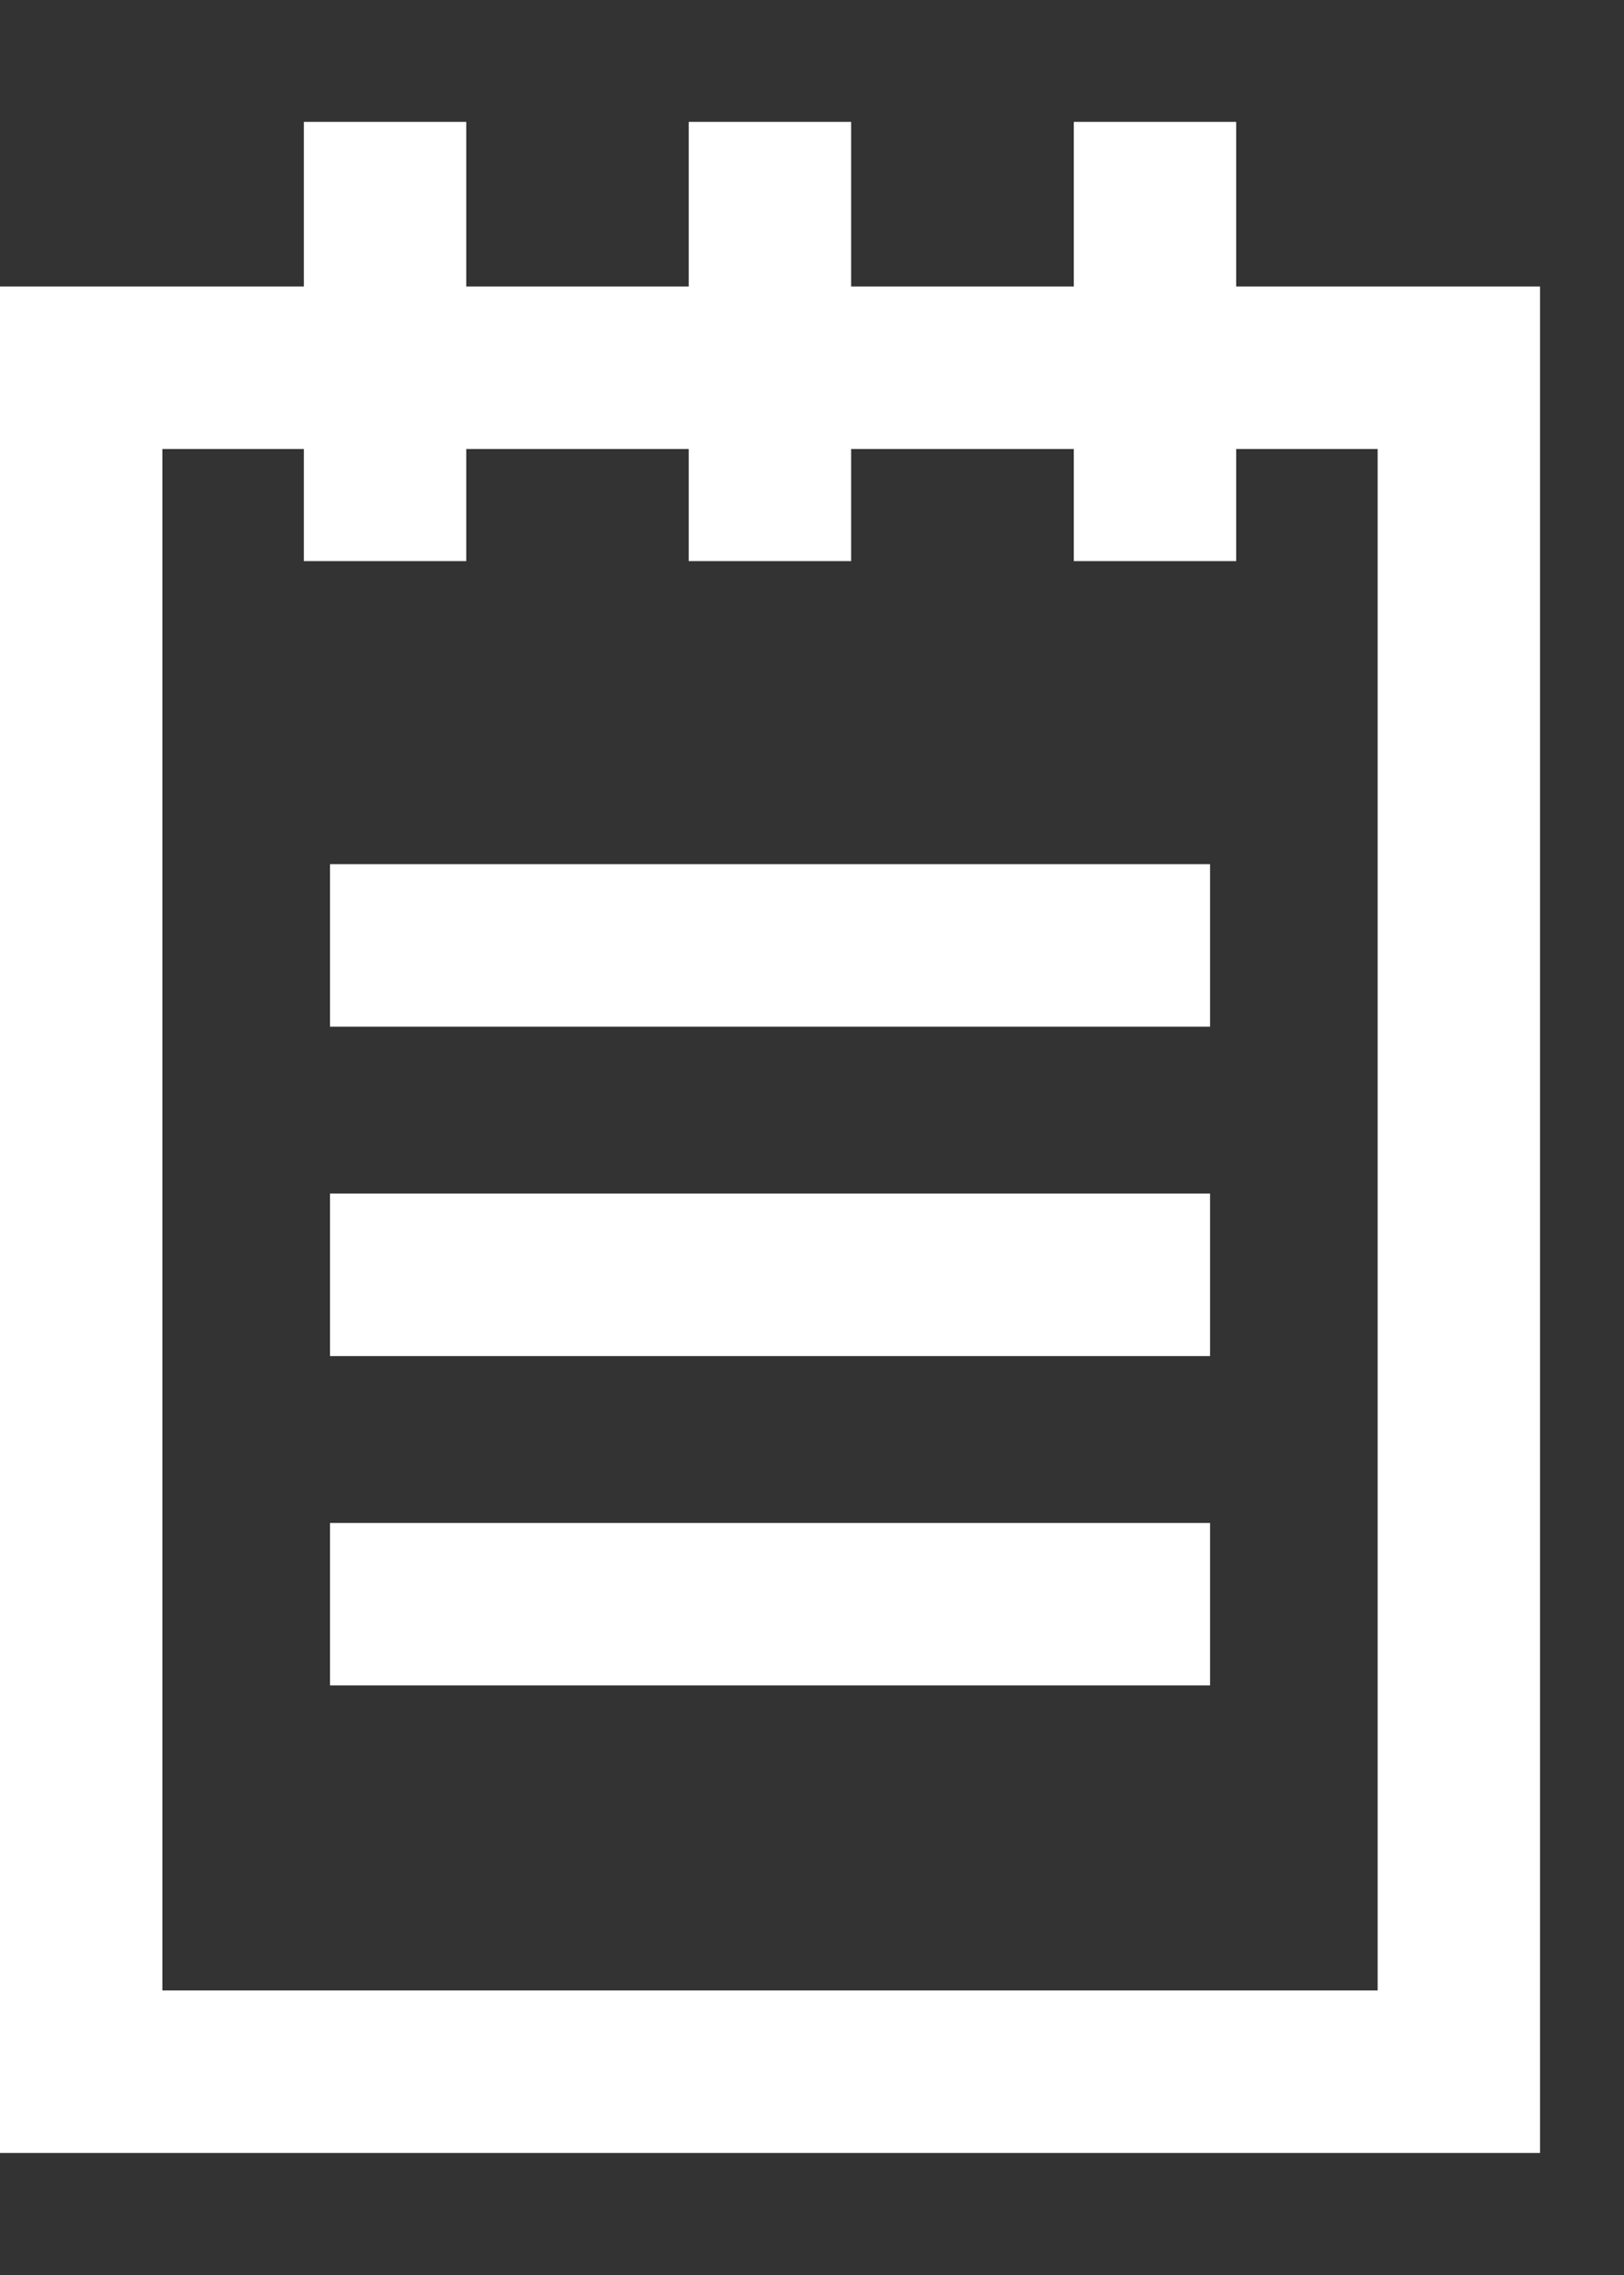
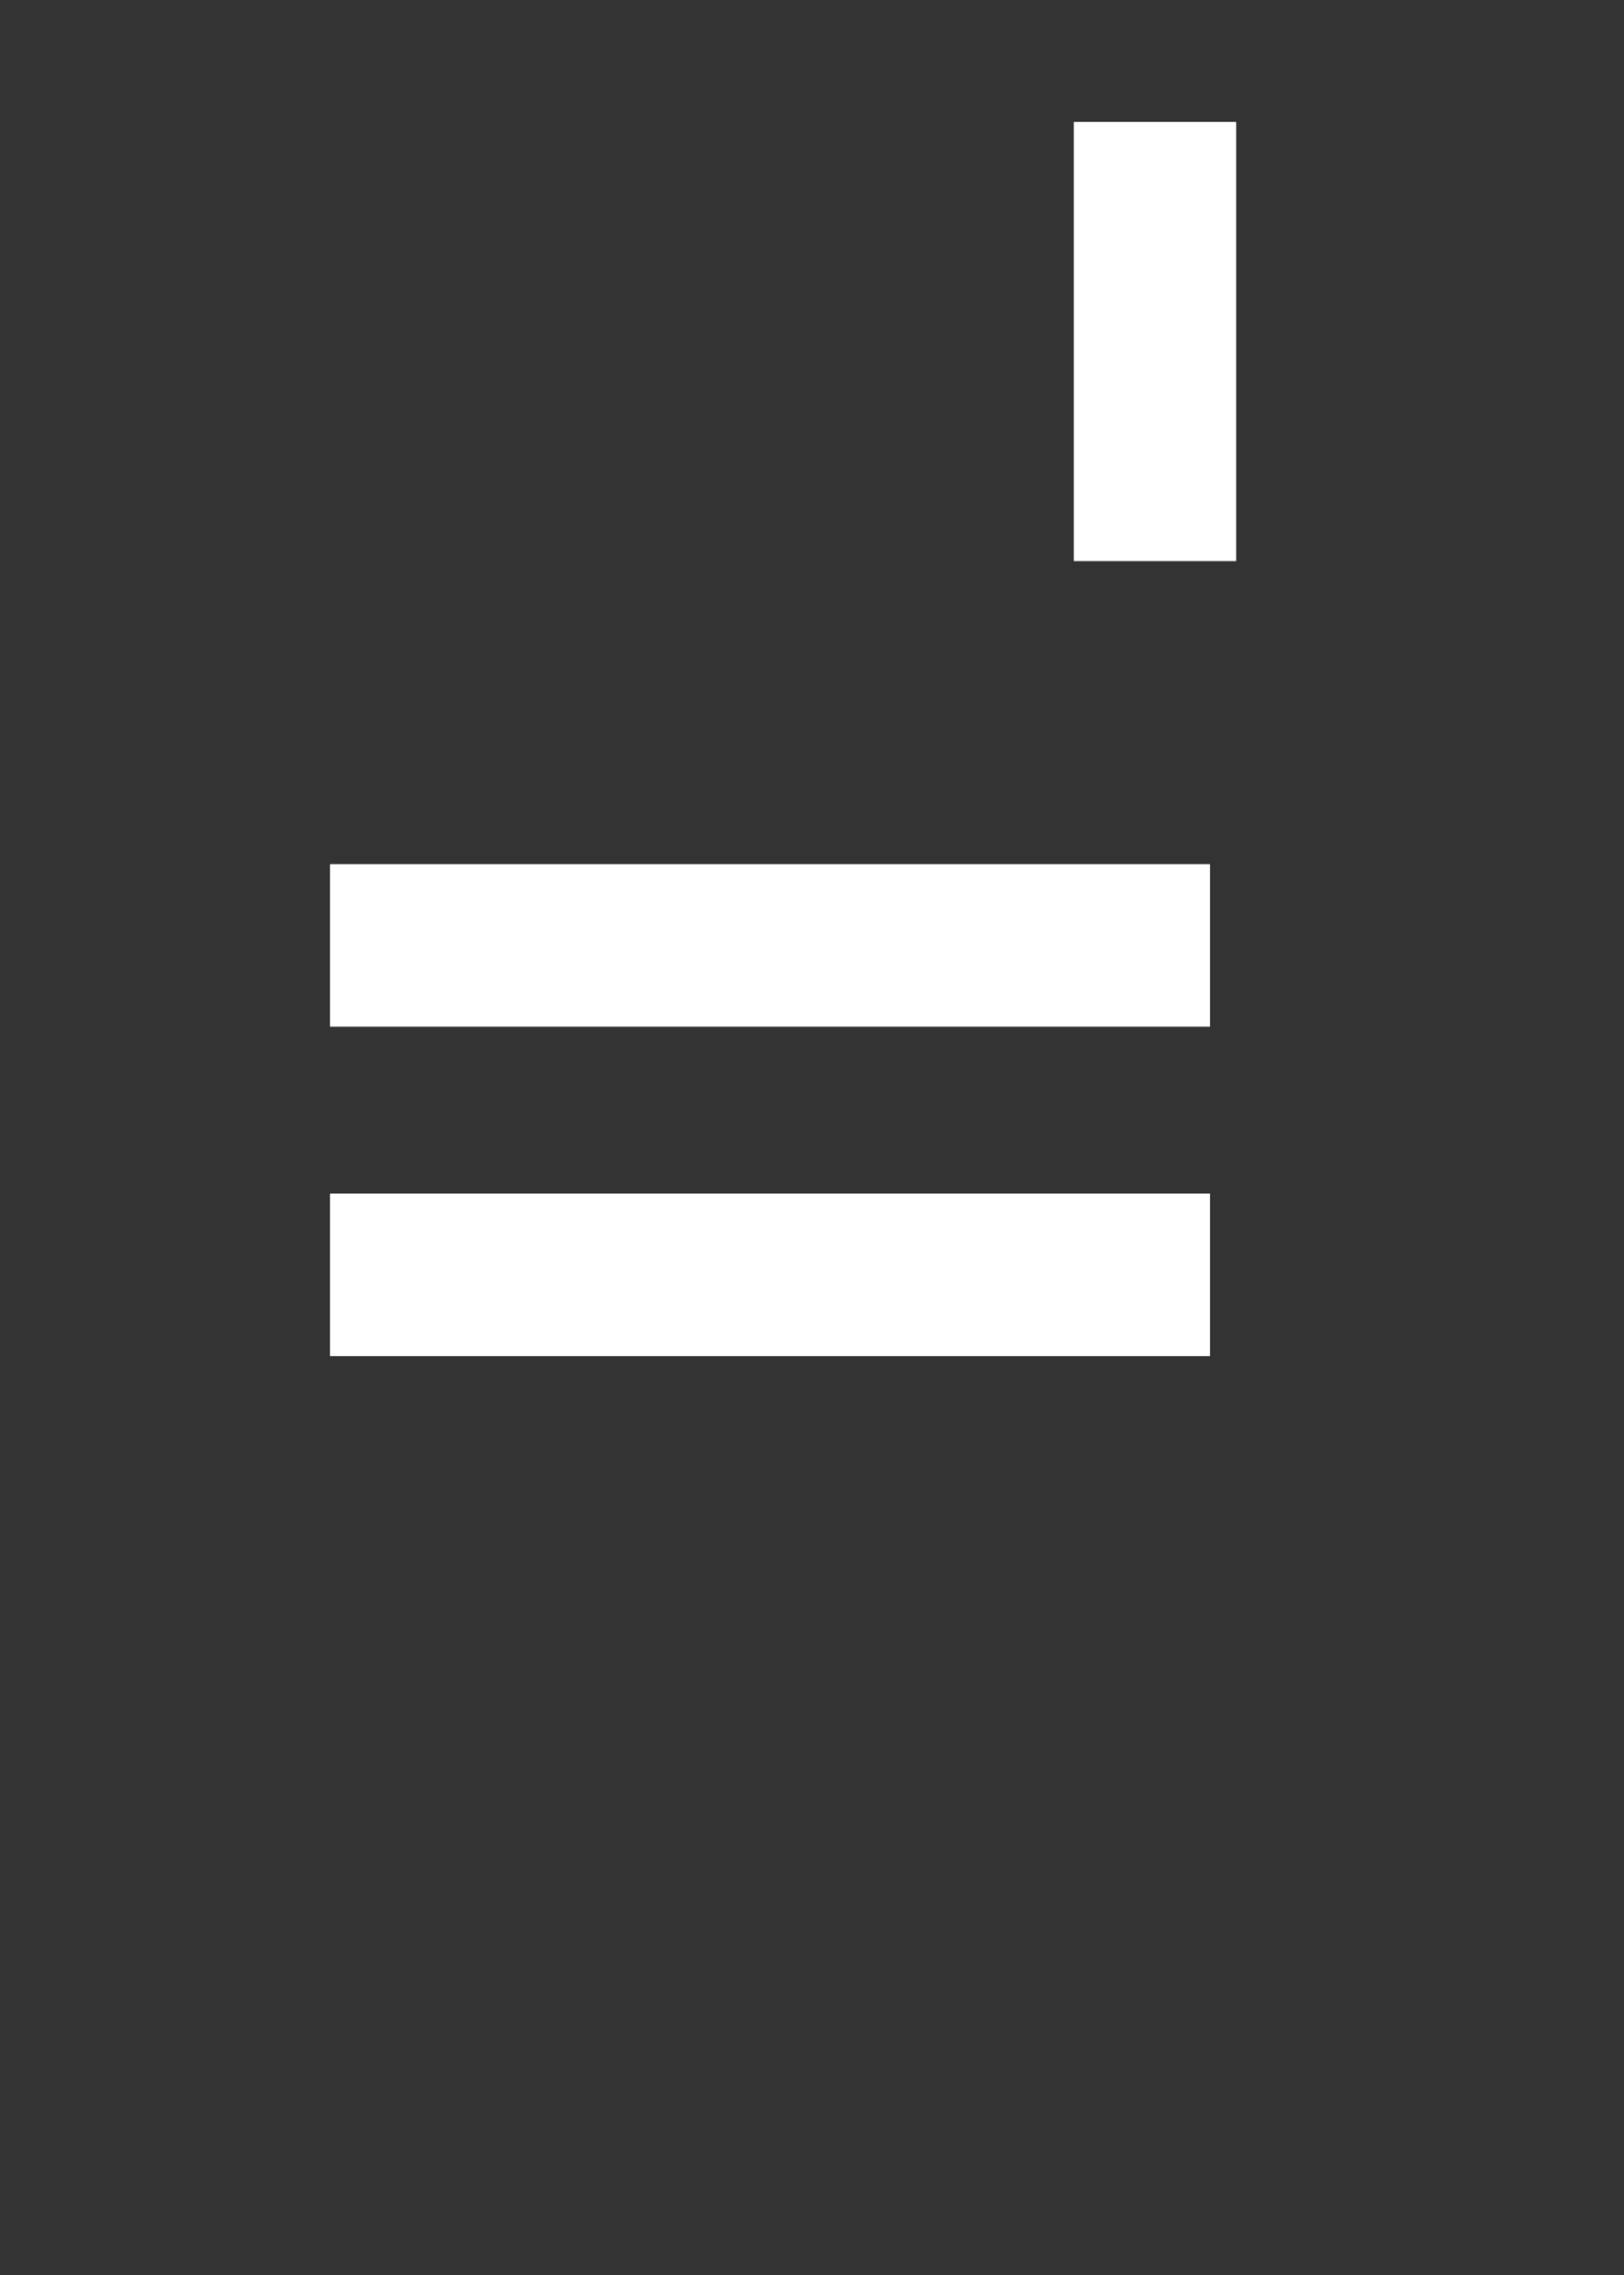
<svg xmlns="http://www.w3.org/2000/svg" width="10" height="14" viewBox="0 0 10 14" fill="none">
  <rect x="0" y="0" width="10" height="14" fill="#333333" stroke="none" />
-   <rect x="0.5" y="2.263" width="8.483" height="10.486" stroke="white" />
-   <path d="M2.371 0.75V3.453" stroke="white" />
-   <path d="M4.741 0.75V3.453" stroke="white" />
  <path d="M7.112 0.75V3.453" stroke="white" />
  <path d="M2.032 5.818H7.451" stroke="white" />
  <path d="M2.032 7.845H7.451" stroke="white" />
-   <path d="M2.032 9.872H7.451" stroke="white" />
</svg>